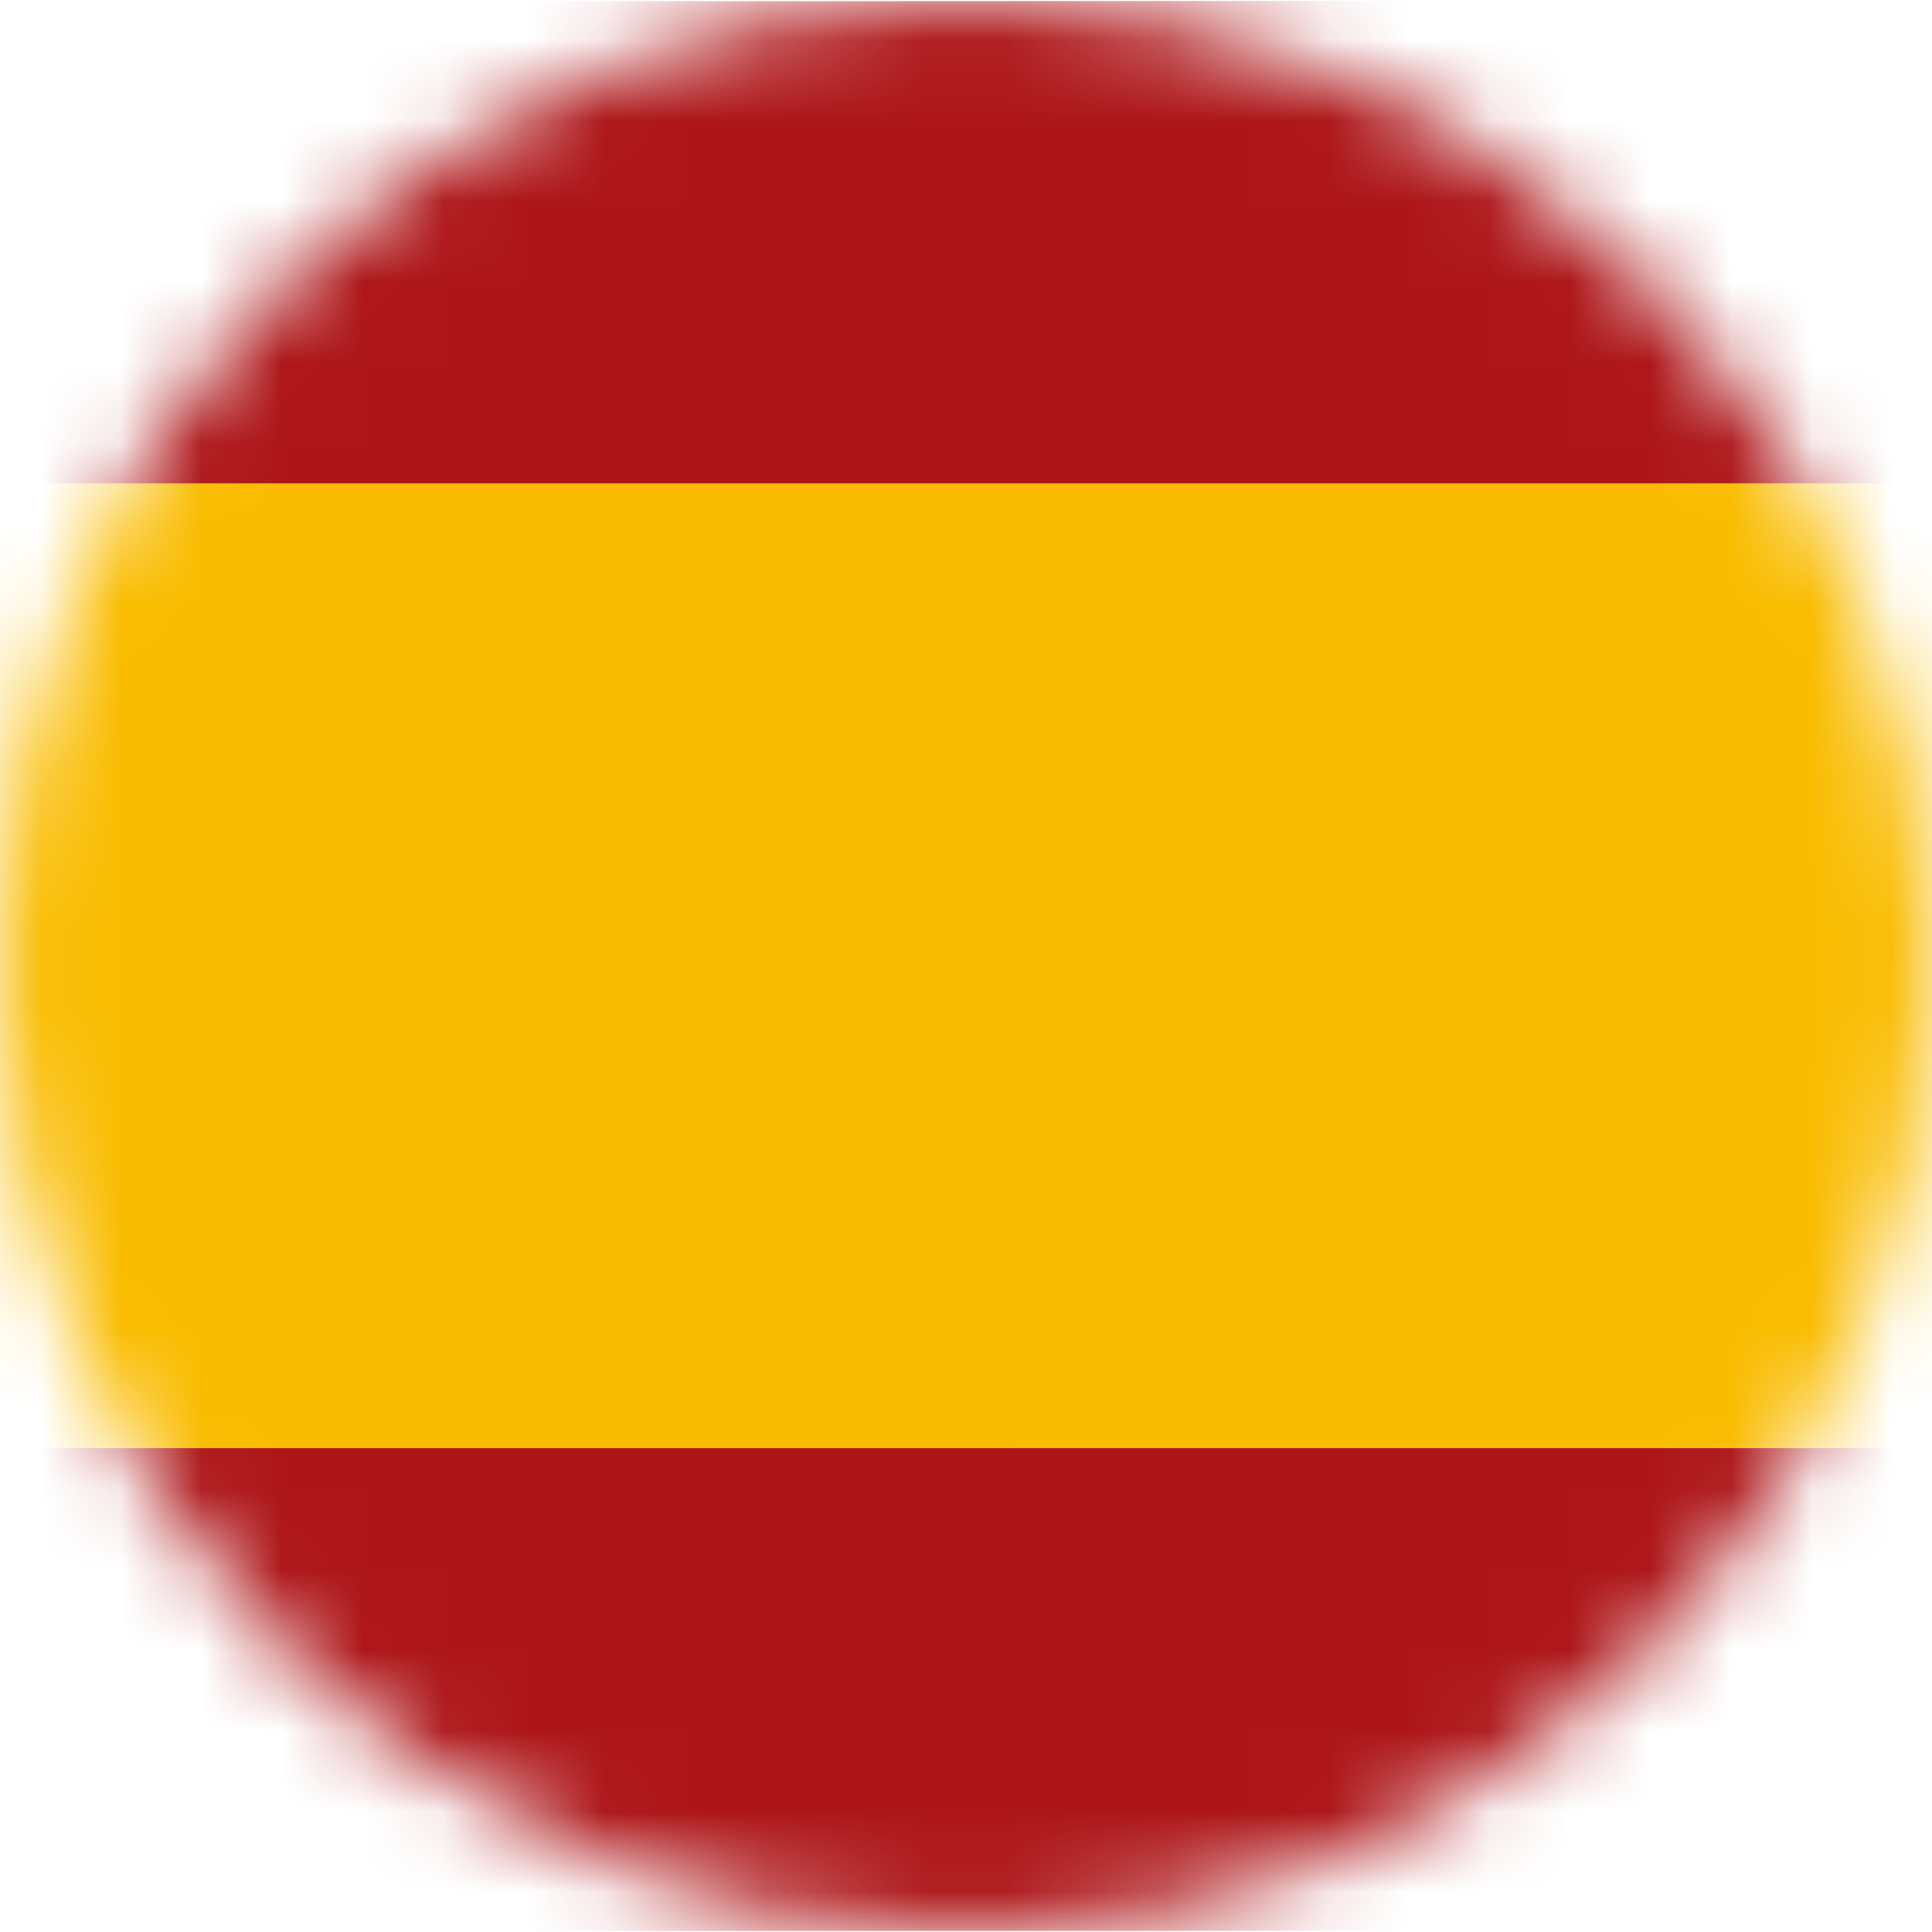
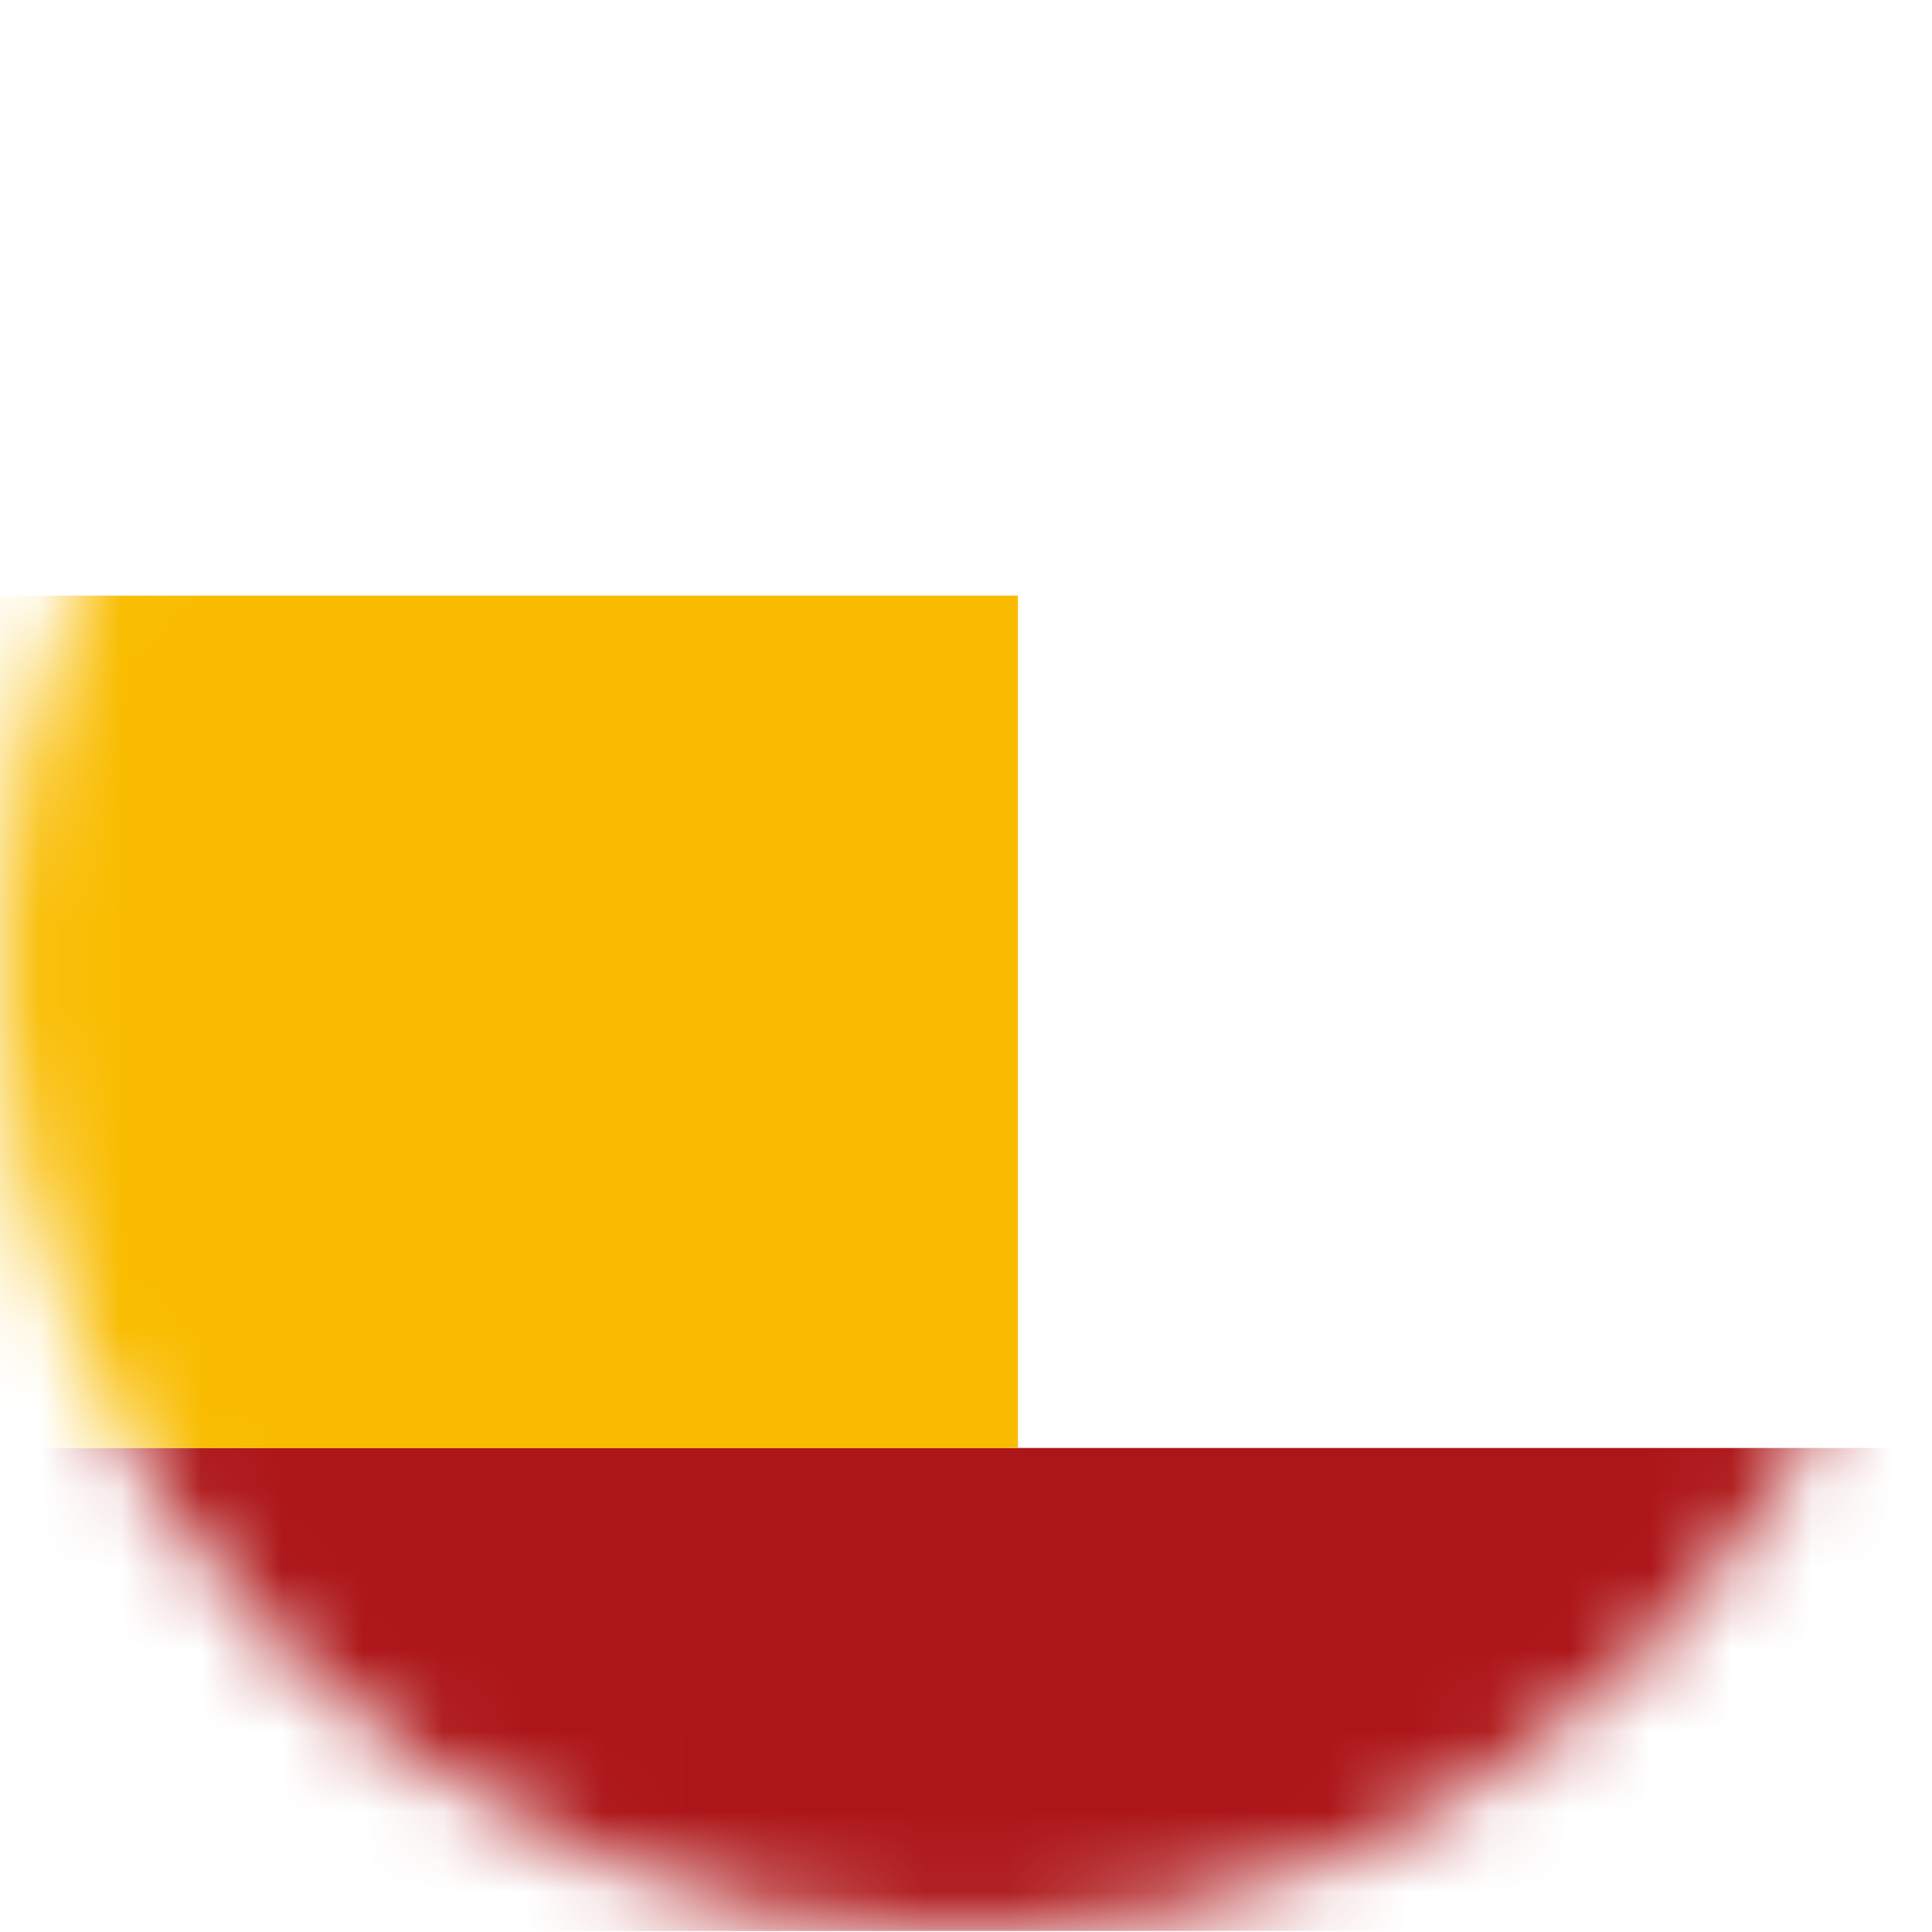
<svg xmlns="http://www.w3.org/2000/svg" width="24" height="24" viewBox="0 0 24 24" fill="none">
  <mask id="mask0_315_3163" style="mask-type:alpha" maskUnits="userSpaceOnUse" x="0" y="0" width="24" height="24">
    <circle cx="12" cy="12" r="12" fill="#C4C4C4" />
  </mask>
  <g mask="url(#mask0_315_3163)">
-     <path d="M-5.986 17.959V6.032C-5.773 6.023 -5.558 6.005 -5.34 6.005H28.901C29.115 6.005 29.33 6.023 29.547 6.032V17.954C29.334 17.963 29.119 17.981 28.901 17.981H-5.344C-5.558 17.986 -5.773 17.967 -5.986 17.959ZM8.611 16.335C8.633 16.466 8.721 16.405 8.789 16.398L9.102 16.421C9.286 16.421 9.471 16.413 9.654 16.404C9.784 16.404 9.956 16.509 10.005 16.272C10.043 16.089 9.93 16.01 9.802 15.926L9.626 15.312C9.636 14.97 9.647 14.629 9.658 14.287C9.846 14.343 9.705 14.57 9.859 14.661C10.29 14.237 10.055 13.976 9.647 13.753L9.669 13.383C9.738 13.378 9.806 13.358 9.868 13.325C9.93 13.292 9.985 13.247 10.029 13.192C10.073 13.137 10.106 13.074 10.125 13.006C10.145 12.938 10.15 12.866 10.142 12.796C10.124 12.422 9.731 12.548 9.511 12.438C9.617 12.269 9.673 12.074 9.671 11.874C9.67 11.674 9.612 11.479 9.503 11.312C9.87 11.143 9.665 10.807 9.648 10.582C9.631 10.356 9.321 10.451 9.162 10.481C8.602 10.581 8.857 10.982 8.903 11.301C8.893 11.63 8.881 11.956 8.87 12.287C8.317 12.431 8.094 12.228 8.158 11.644C8.165 11.39 8.148 11.135 8.108 10.884C8.006 10.856 7.904 10.826 7.8 10.801C7.628 10.76 7.374 10.884 7.313 10.619C7.26 10.389 7.27 10.145 7.562 10.034C7.653 10 7.719 9.903 7.793 9.827C7.914 9.708 8.103 9.622 8.076 9.421C8.045 9.184 7.817 9.151 7.643 9.084C7.284 8.943 6.859 9.122 6.522 8.873C6.368 8.759 6.013 8.894 6.059 8.553C6.1 8.25 6.43 8.438 6.625 8.291C6.304 8.347 6.048 8.173 5.779 8.177C5.51 8.181 5.24 8.279 4.912 8.35C5.3 8.371 5.664 8.314 5.896 8.651L5.747 8.772C5.055 8.894 4.359 9.126 3.678 9.096C3.27 9.078 3.333 9.079 3.448 9.371C3.592 9.735 3.902 9.931 4.158 10.187C4.315 10.343 4.627 10.729 4.181 10.73C3.389 10.73 3.491 11.207 3.525 11.669C3.567 12.237 3.354 12.431 2.82 12.28C2.771 11.97 2.904 11.632 2.691 11.347C3.049 11.012 2.82 10.674 2.691 10.347C2.678 10.314 2.659 10.284 2.634 10.26C2.608 10.236 2.578 10.217 2.545 10.206C2.512 10.195 2.477 10.191 2.443 10.195C2.408 10.199 2.375 10.211 2.345 10.229C1.974 10.36 2.087 10.745 1.965 11C1.932 11.067 2.023 11.197 2.058 11.298C2.058 11.651 1.921 12.014 2.142 12.347C2.087 12.411 2.044 12.497 1.976 12.535C1.814 12.625 1.487 12.524 1.539 12.856C1.577 13.103 1.69 13.356 2.008 13.381L2.031 13.75C1.487 14.073 1.465 14.236 1.902 14.668C2.111 14.835 1.982 15.084 2.044 15.286C2.025 15.646 1.61 15.884 1.749 16.289C1.767 16.345 1.8 16.339 1.823 16.28C1.839 16.241 1.857 16.203 1.872 16.165C2.051 16.145 2.098 16.345 2.23 16.387C2.531 16.46 2.846 16.442 3.135 16.333C3.231 16.304 3.178 16.061 3.027 15.967L2.786 15.295V13.906C2.797 13.702 3.257 13.622 2.944 13.327C2.788 13.168 2.795 12.97 2.815 12.77C3.375 12.73 3.574 12.994 3.518 13.556C3.477 13.964 3.541 14.384 3.504 14.793C3.404 15.842 4.435 16.667 5.495 16.276C5.99 16.474 6.536 16.499 7.046 16.347C8.25 15.905 8.184 14.905 8.1 13.892C8.09 13.761 8.1 13.63 8.1 13.507C8.23 13.133 8.1 12.457 8.876 12.781L8.857 13.082C8.283 13.382 8.614 13.648 8.888 13.916L8.903 15.298C8.831 15.483 8.76 15.669 8.687 15.855C8.403 15.967 8.517 16.156 8.597 16.338L8.611 16.335Z" fill="#F9BC00" />
-     <path d="M29.544 6.033C29.331 6.024 29.116 6.005 28.898 6.005H-5.343C-5.558 6.005 -5.772 6.024 -5.989 6.033C-5.986 4.181 -5.971 2.325 -5.999 0.47C-5.999 0.079 -5.92 0 -5.534 0C1.809 0.015 9.154 0.018 16.498 0.01C20.698 0.01 24.902 0.018 29.097 0C29.485 0 29.565 0.079 29.559 0.47C29.53 2.325 29.544 4.181 29.544 6.033Z" fill="#AD1619" />
    <path d="M-5.986 17.959C-5.773 17.969 -5.558 17.987 -5.34 17.987H28.901C29.116 17.987 29.33 17.969 29.547 17.959C29.547 19.796 29.532 21.624 29.56 23.454C29.567 23.886 29.498 24.003 29.043 24C24.829 23.977 20.614 23.986 16.4 23.986C9.104 23.986 1.81 23.991 -5.482 24C-5.941 24 -6.009 23.886 -5.999 23.454C-5.971 21.624 -5.986 19.792 -5.986 17.959Z" fill="#AD1619" />
    <path d="M12.645 7.399H-0.972V17.988H12.645V7.399Z" fill="#F9BC00" />
  </g>
</svg>